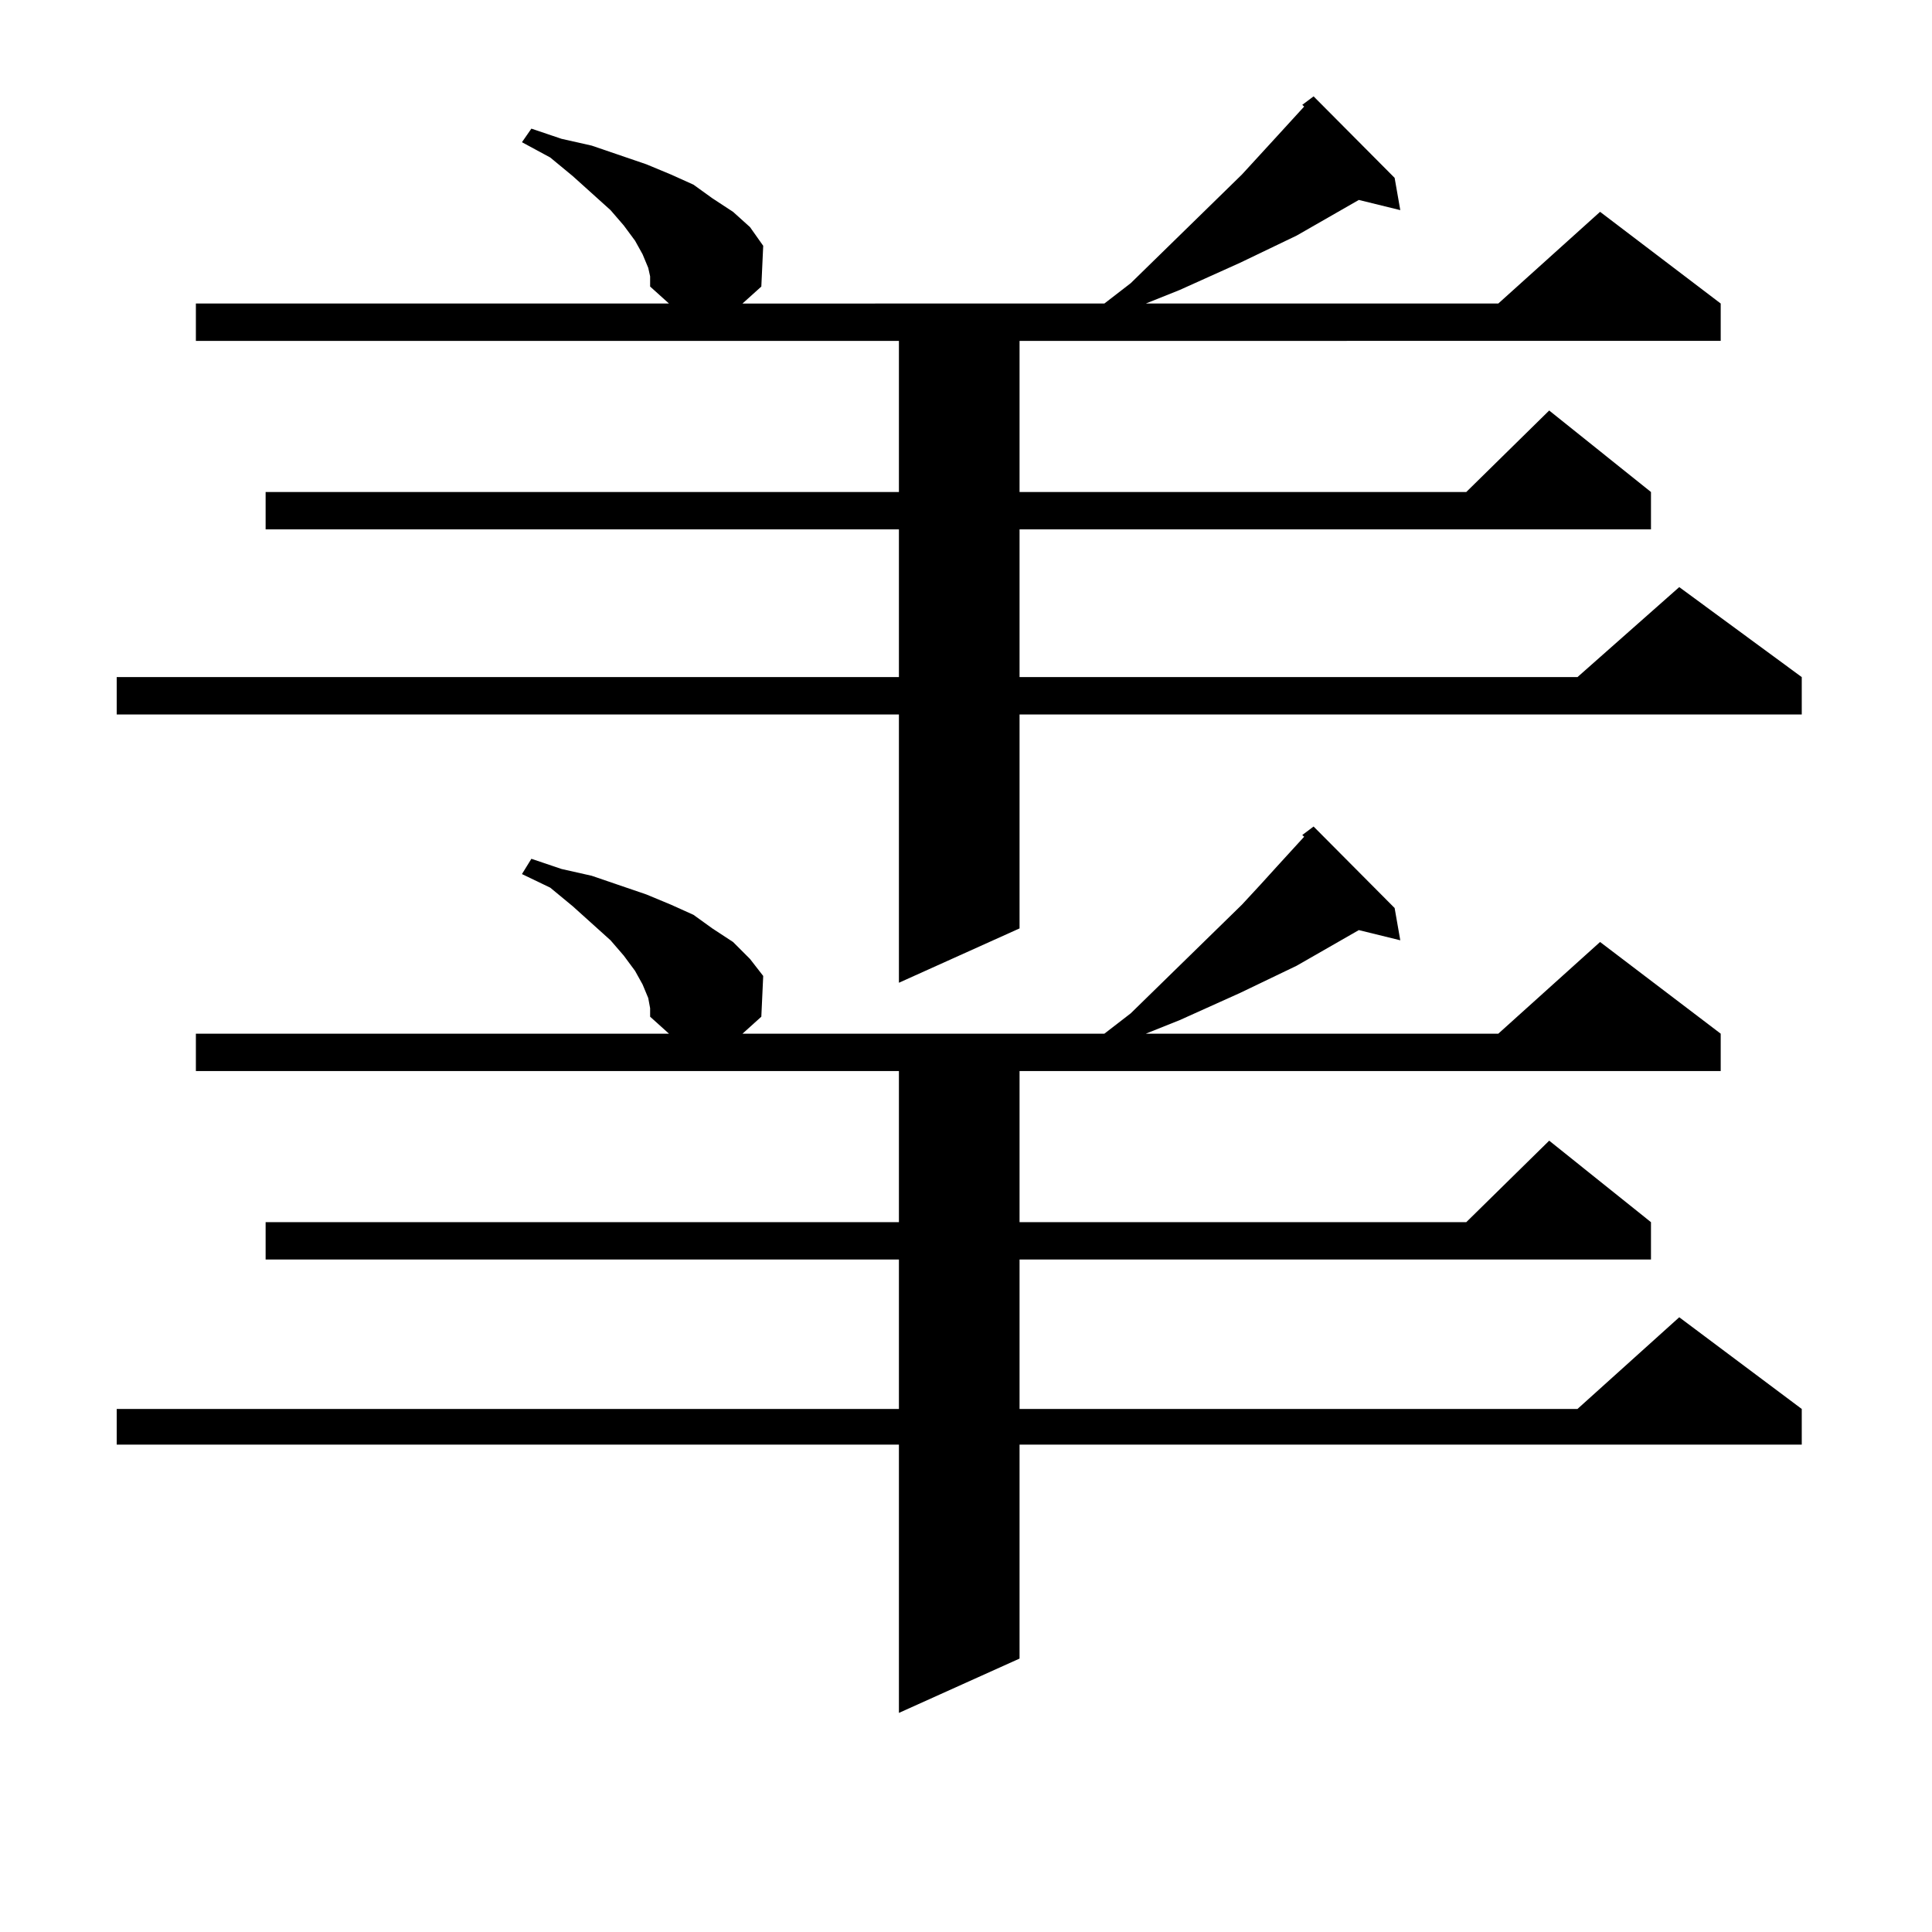
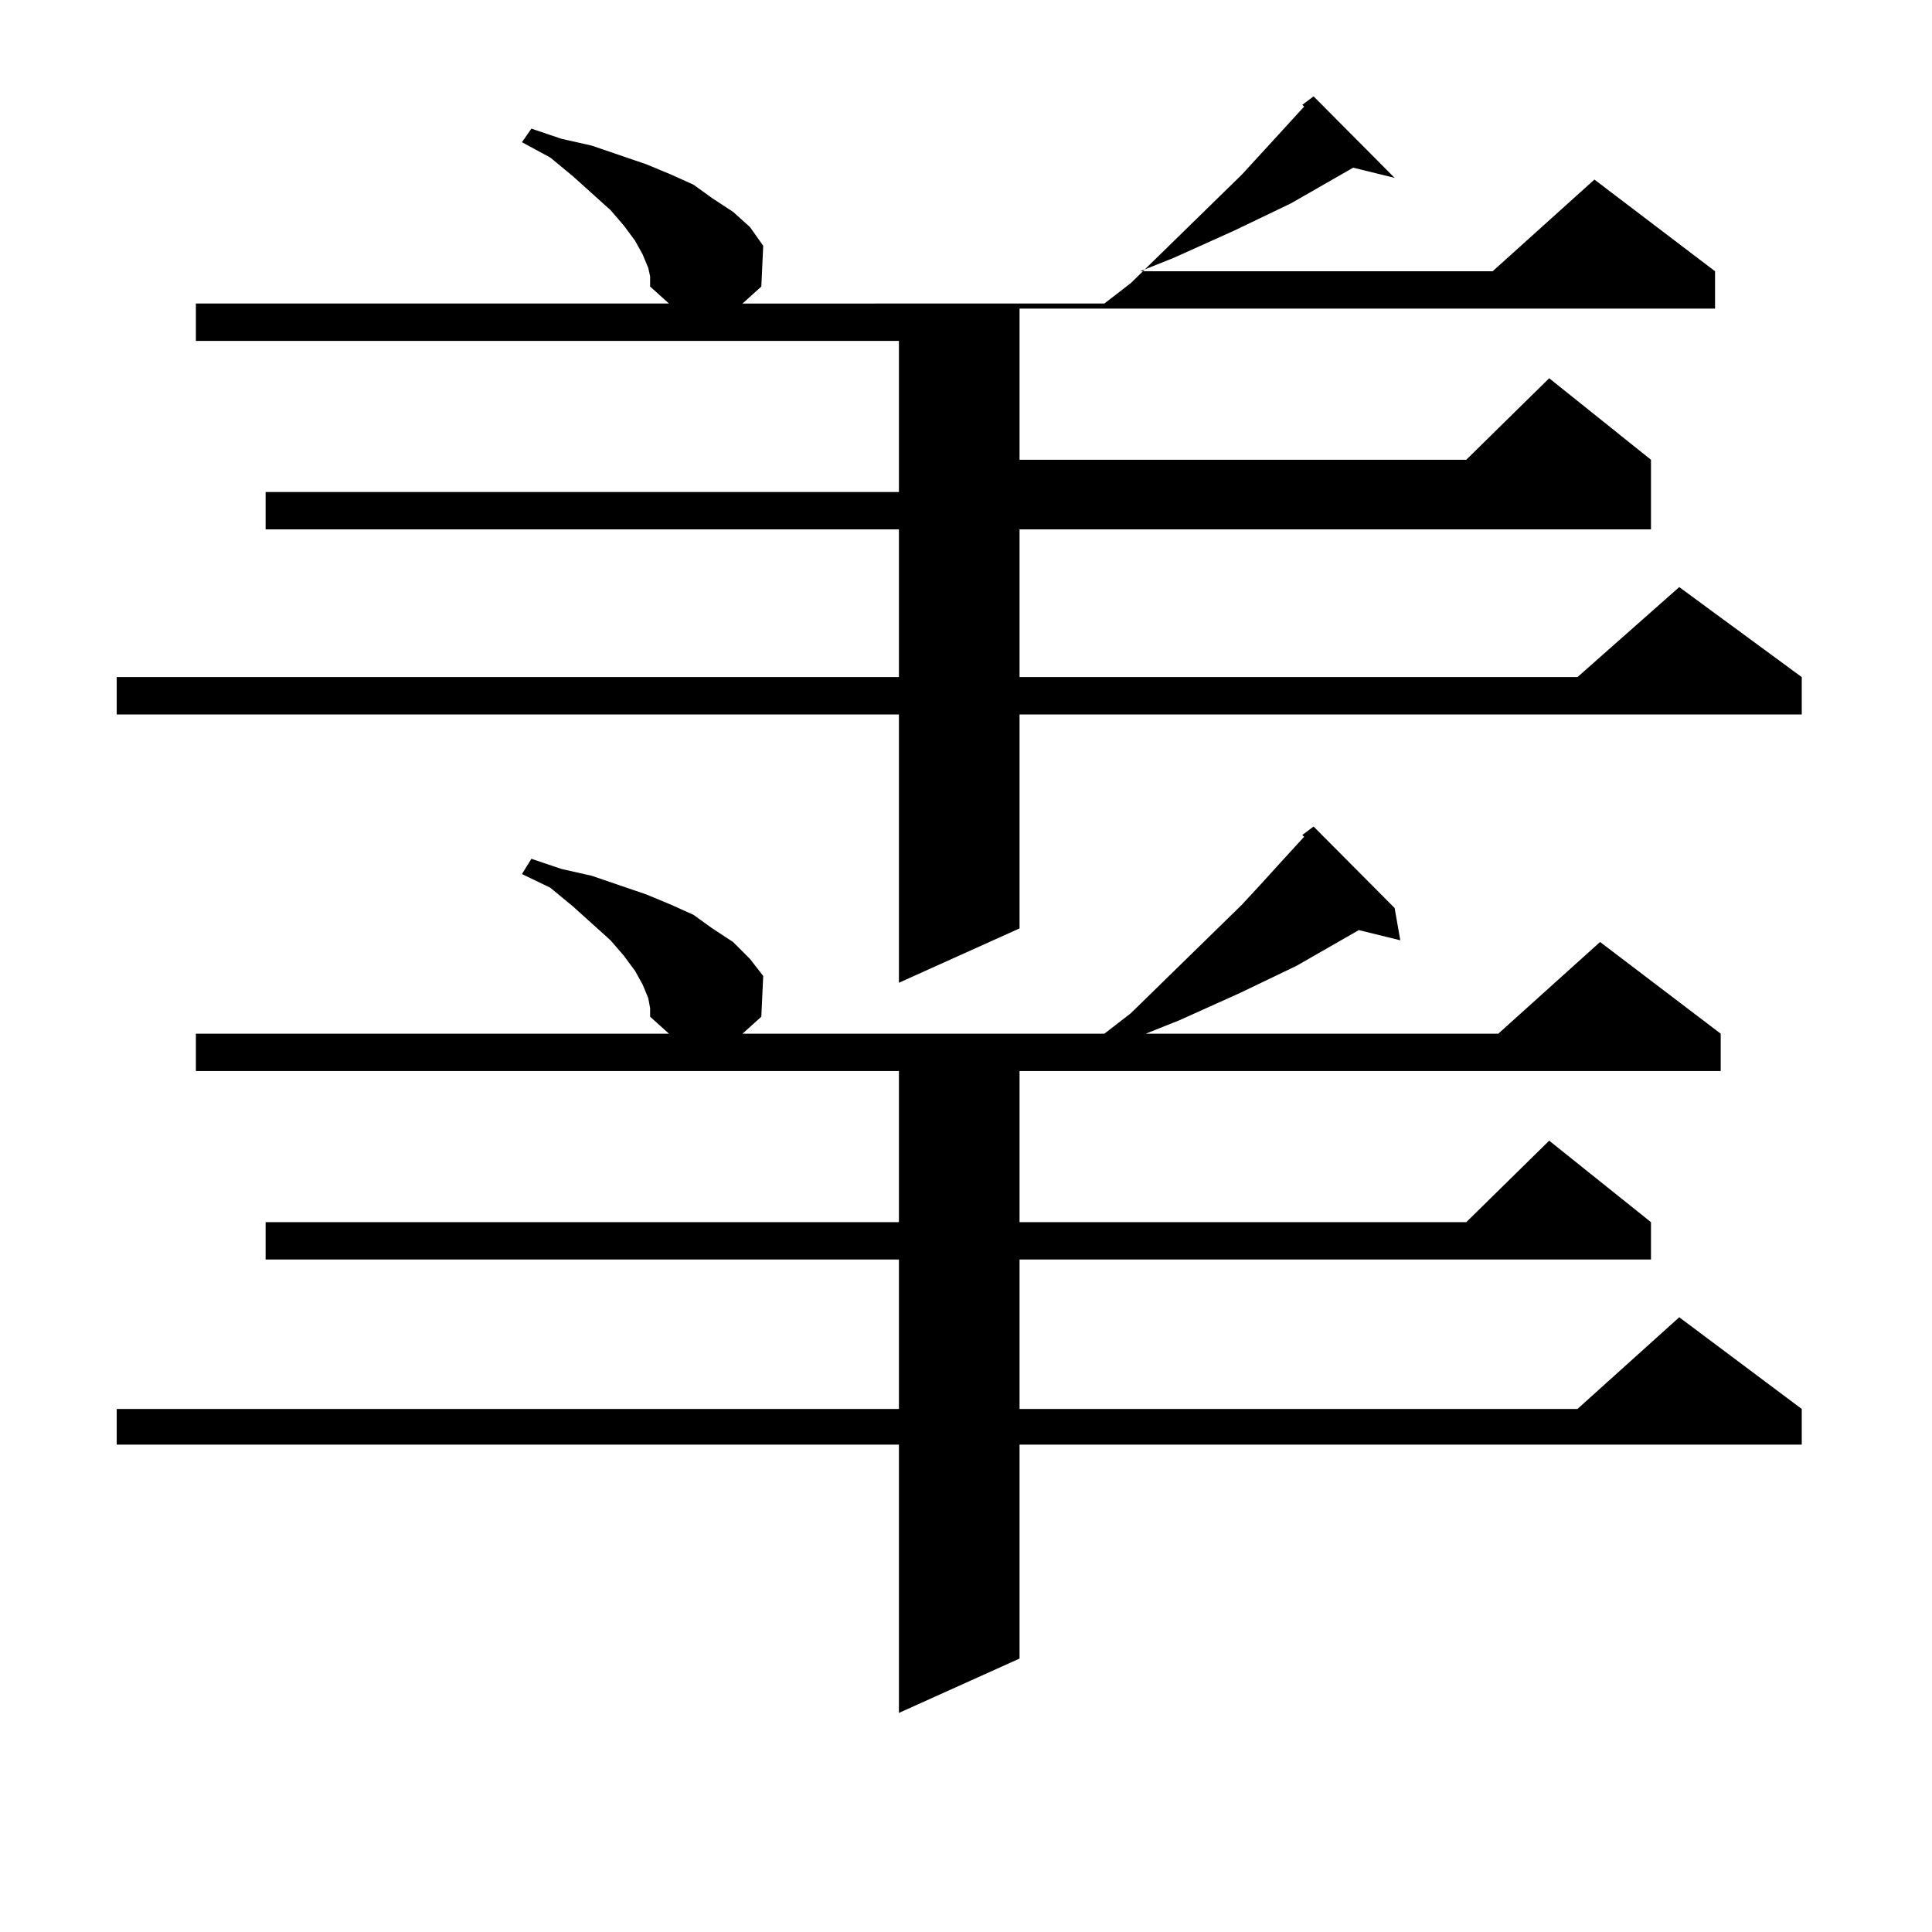
<svg xmlns="http://www.w3.org/2000/svg" version="1.1" id="图层_1" x="0px" y="0px" width="1000px" height="1000px" viewBox="0 0 1000 1000" enable-background="new 0 0 1000 1000" xml:space="preserve">
-   <path d="M335.528,138.648l-2.927-7.031l-3.902-7.031l-5.854-7.91l-6.829-7.91l-19.512-17.578l-11.707-9.668l-14.634-7.91  l4.878-7.031l15.609,5.273l15.609,3.516l28.292,9.668l12.683,5.273l11.707,5.273l9.756,7.031l10.731,7.031l8.78,7.91l6.829,9.668  l-0.976,21.094l-9.756,8.789H571.62l13.658-10.547l57.56-56.25l18.536-20.215l13.658-14.941l-0.976-0.879l5.854-4.395l41.95,42.188  l2.927,16.699l-21.463-5.273l-32.194,18.457l-29.268,14.063l-31.219,14.063l-17.561,7.031h-0.976h183.41l52.682-47.461  l62.438,47.461v19.336H527.719v78.223h231.214l42.926-42.188l52.682,42.188V274H527.719v76.465h288.773l52.682-46.582l63.413,46.582  v19.336H527.719v110.742l-62.438,28.125V369.801H60.413v-19.336h404.868V274H137.484v-19.336h327.797v-78.223H101.388v-19.336  H346.26l-9.756-8.789v-5.273L335.528,138.648z M335.528,516.578l-2.927-7.031l-3.902-7.031l-5.854-7.91l-6.829-7.91l-19.512-17.578  l-11.707-9.668l-14.634-7.031l4.878-7.91l15.609,5.273l15.609,3.516l28.292,9.668l12.683,5.273l11.707,5.273l9.756,7.031  l10.731,7.031l8.78,8.789l6.829,8.789l-0.976,21.094l-9.756,8.789H571.62l13.658-10.547l57.56-56.25l9.756-10.547l8.78-9.668  l13.658-14.941l-0.976-0.879l5.854-4.395l41.95,42.188l2.927,16.699l-21.463-5.273l-32.194,18.457l-29.268,14.063l-31.219,14.063  l-17.561,7.031h-0.976h183.41l52.682-47.461l62.438,47.461v19.336H527.719v78.223h231.214l42.926-42.188l52.682,42.188v19.336  H527.719v77.344h288.773l52.682-47.461l63.413,47.461v18.457H527.719v110.742l-62.438,28.125V747.73H60.413v-18.457h404.868V651.93  H137.484v-19.336h327.797v-78.223H101.388v-19.336H346.26l-9.756-8.789v-4.395L335.528,516.578z" />
+   <path d="M335.528,138.648l-2.927-7.031l-3.902-7.031l-5.854-7.91l-6.829-7.91l-19.512-17.578l-11.707-9.668l-14.634-7.91  l4.878-7.031l15.609,5.273l15.609,3.516l28.292,9.668l12.683,5.273l11.707,5.273l9.756,7.031l10.731,7.031l8.78,7.91l6.829,9.668  l-0.976,21.094l-9.756,8.789H571.62l13.658-10.547l57.56-56.25l18.536-20.215l13.658-14.941l-0.976-0.879l5.854-4.395l41.95,42.188  l-21.463-5.273l-32.194,18.457l-29.268,14.063l-31.219,14.063l-17.561,7.031h-0.976h183.41l52.682-47.461  l62.438,47.461v19.336H527.719v78.223h231.214l42.926-42.188l52.682,42.188V274H527.719v76.465h288.773l52.682-46.582l63.413,46.582  v19.336H527.719v110.742l-62.438,28.125V369.801H60.413v-19.336h404.868V274H137.484v-19.336h327.797v-78.223H101.388v-19.336  H346.26l-9.756-8.789v-5.273L335.528,138.648z M335.528,516.578l-2.927-7.031l-3.902-7.031l-5.854-7.91l-6.829-7.91l-19.512-17.578  l-11.707-9.668l-14.634-7.031l4.878-7.91l15.609,5.273l15.609,3.516l28.292,9.668l12.683,5.273l11.707,5.273l9.756,7.031  l10.731,7.031l8.78,8.789l6.829,8.789l-0.976,21.094l-9.756,8.789H571.62l13.658-10.547l57.56-56.25l9.756-10.547l8.78-9.668  l13.658-14.941l-0.976-0.879l5.854-4.395l41.95,42.188l2.927,16.699l-21.463-5.273l-32.194,18.457l-29.268,14.063l-31.219,14.063  l-17.561,7.031h-0.976h183.41l52.682-47.461l62.438,47.461v19.336H527.719v78.223h231.214l42.926-42.188l52.682,42.188v19.336  H527.719v77.344h288.773l52.682-47.461l63.413,47.461v18.457H527.719v110.742l-62.438,28.125V747.73H60.413v-18.457h404.868V651.93  H137.484v-19.336h327.797v-78.223H101.388v-19.336H346.26l-9.756-8.789v-4.395L335.528,516.578z" />
</svg>